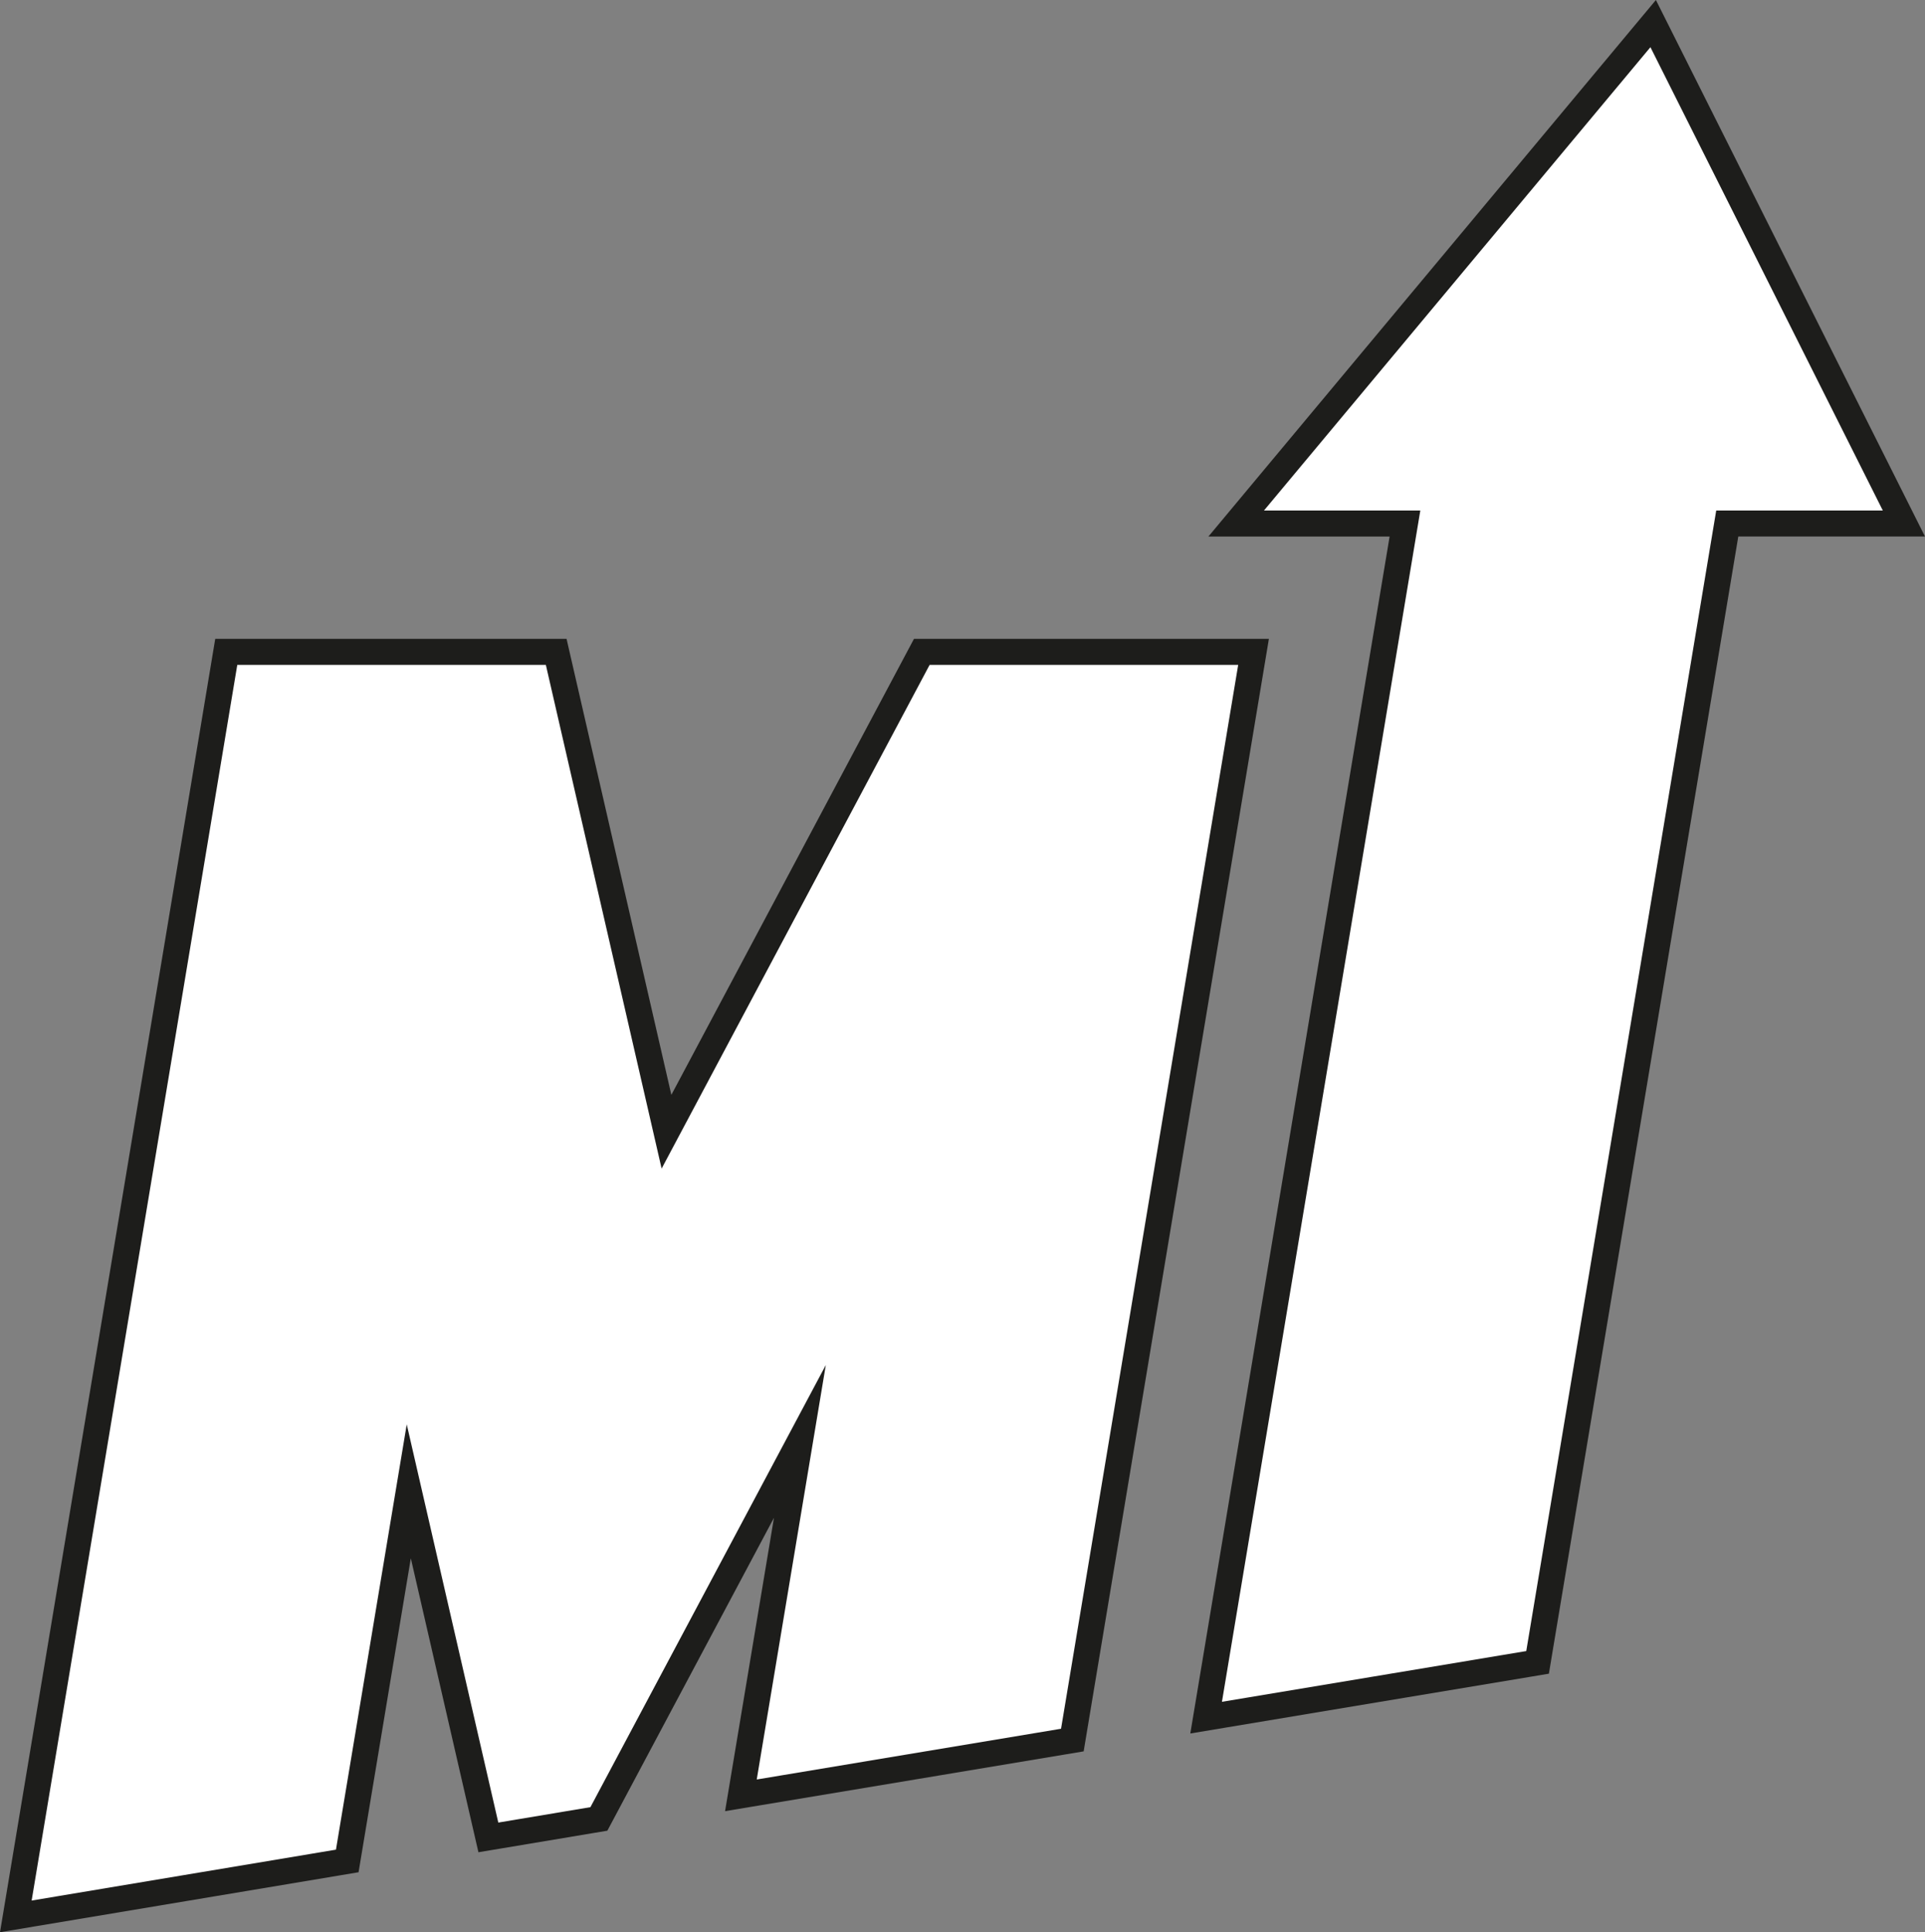
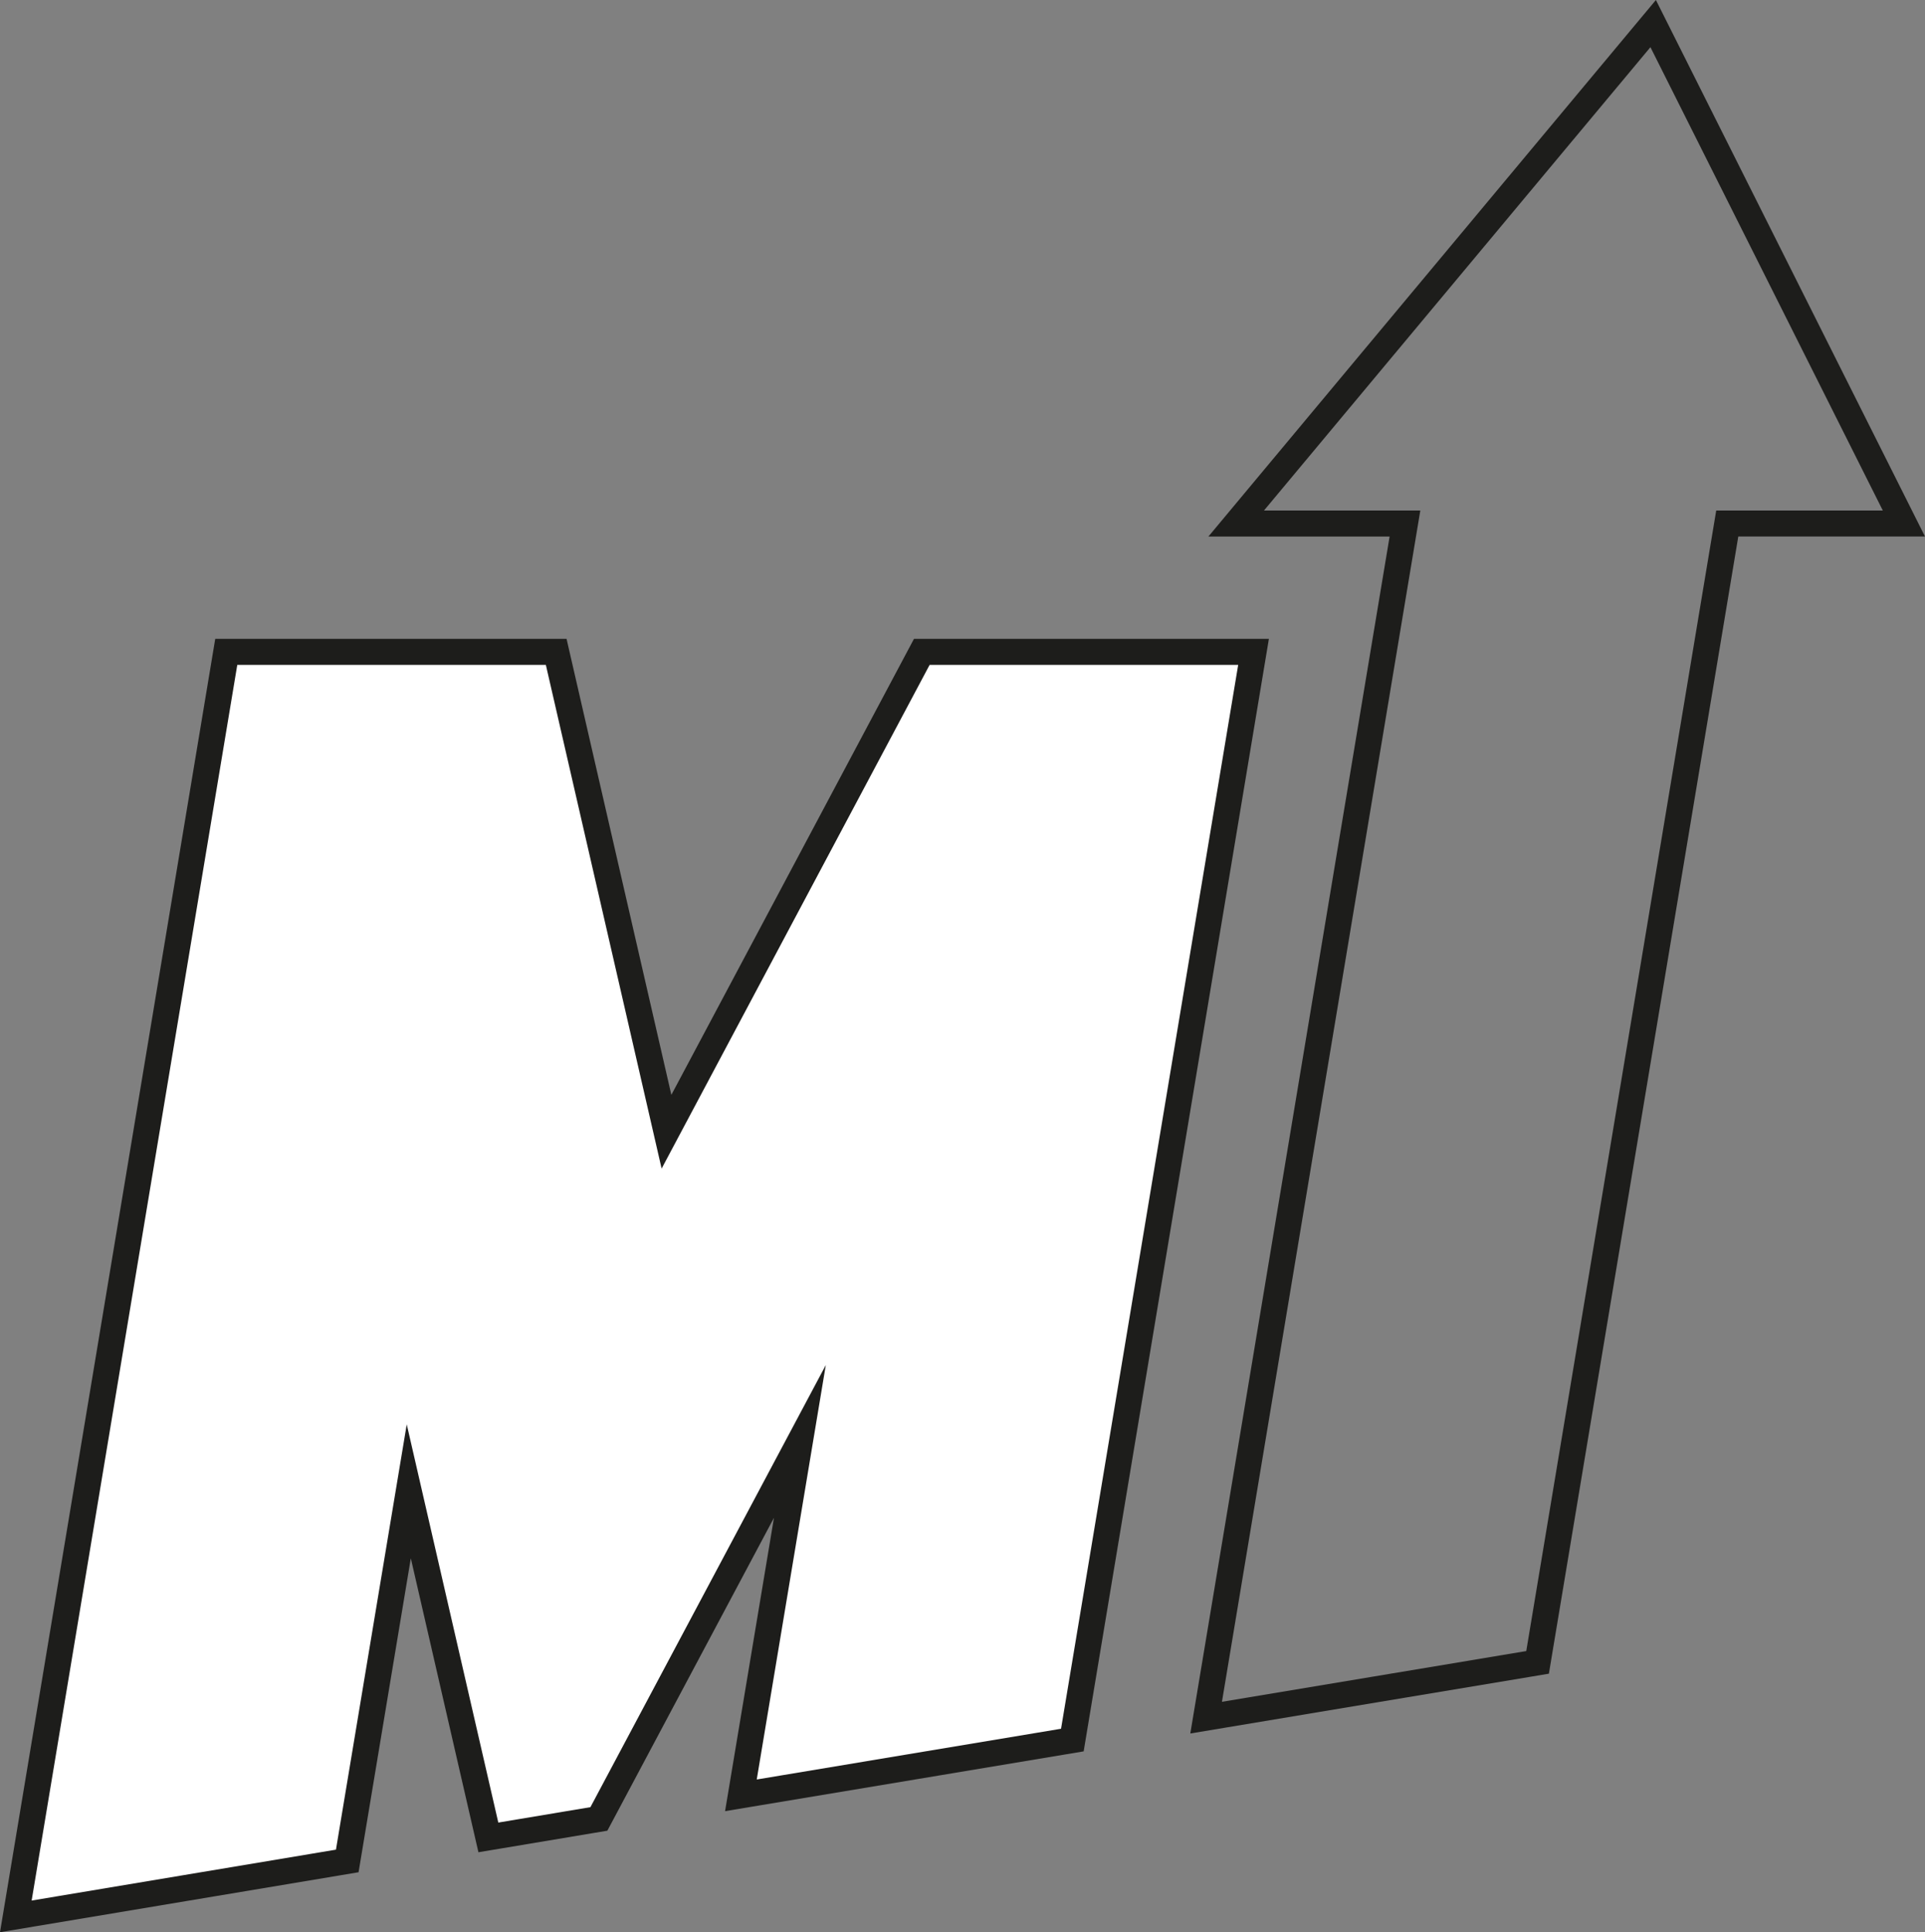
<svg xmlns="http://www.w3.org/2000/svg" id="Layer_2" data-name="Layer 2" viewBox="0 0 739.74 742.49">
  <rect x="0" y="0" width="739.74" height="742.49" fill="#808080" stroke="none" />
  <defs>
    <style>
      .cls-1 {
        fill: #fff;
      }

      .cls-2 {
        fill: #1d1d1b;
      }
    </style>
  </defs>
  <g id="Layer_1-2" data-name="Layer 1">
    <g>
      <g>
-         <polygon class="cls-1" points="539.9 201.17 475.04 201.17 635.28 9.06 731.64 201.17 663.75 201.17 590.86 638.79 463.49 660.03 539.9 201.17" />
        <path class="cls-2" d="M634.23,18.13l89.3,178.05h-64.02l-73,438.27-116.94,19.5,76.23-457.78h-60.08L634.23,18.13m2.1-18.13l-9.78,11.72-148.51,178.05-13.68,16.41h69.64l-74.29,446.13-2.3,13.81,13.81-2.3,116.94-19.5,7.05-1.18,1.17-7.05,71.61-429.92h71.75l-7.26-14.48L643.17,13.64l-6.84-13.64h0Z" />
      </g>
      <g>
        <polygon class="cls-1" points="86.94 250.5 213.74 250.5 256.12 434.89 354.23 250.5 481.71 250.5 412.09 668.65 284.72 689.89 307.38 553.89 230.14 698.96 187.67 706.06 157.08 573.07 133.45 715.1 6.08 736.41 86.94 250.5" />
        <path class="cls-2" d="M475.81,255.5l-68.07,408.8-116.94,19.5,26.54-159.26-90.45,169.89-35.4,5.92-35.19-153.01-27.2,163.42-116.94,19.56L91.18,255.5h118.58l44.49,193.55,102.98-193.55h118.58m11.8-10h-136.39l-2.82,5.3-90.41,169.92-38.49-167.46-1.78-7.76H82.71l-1.39,8.36L2.3,728.68l-2.3,13.81,13.81-2.31,116.94-19.56,7.04-1.18,1.17-7.04,18.91-113.6,23.87,103.79,2.11,9.17,9.28-1.55,35.4-5.92,4.86-.81,2.32-4.35,61.71-115.9-16.49,98.93-2.3,13.81,13.81-2.3,116.94-19.5,7.05-1.18,1.17-7.05,68.07-408.8,1.94-11.64h0Z" />
      </g>
    </g>
  </g>
</svg>